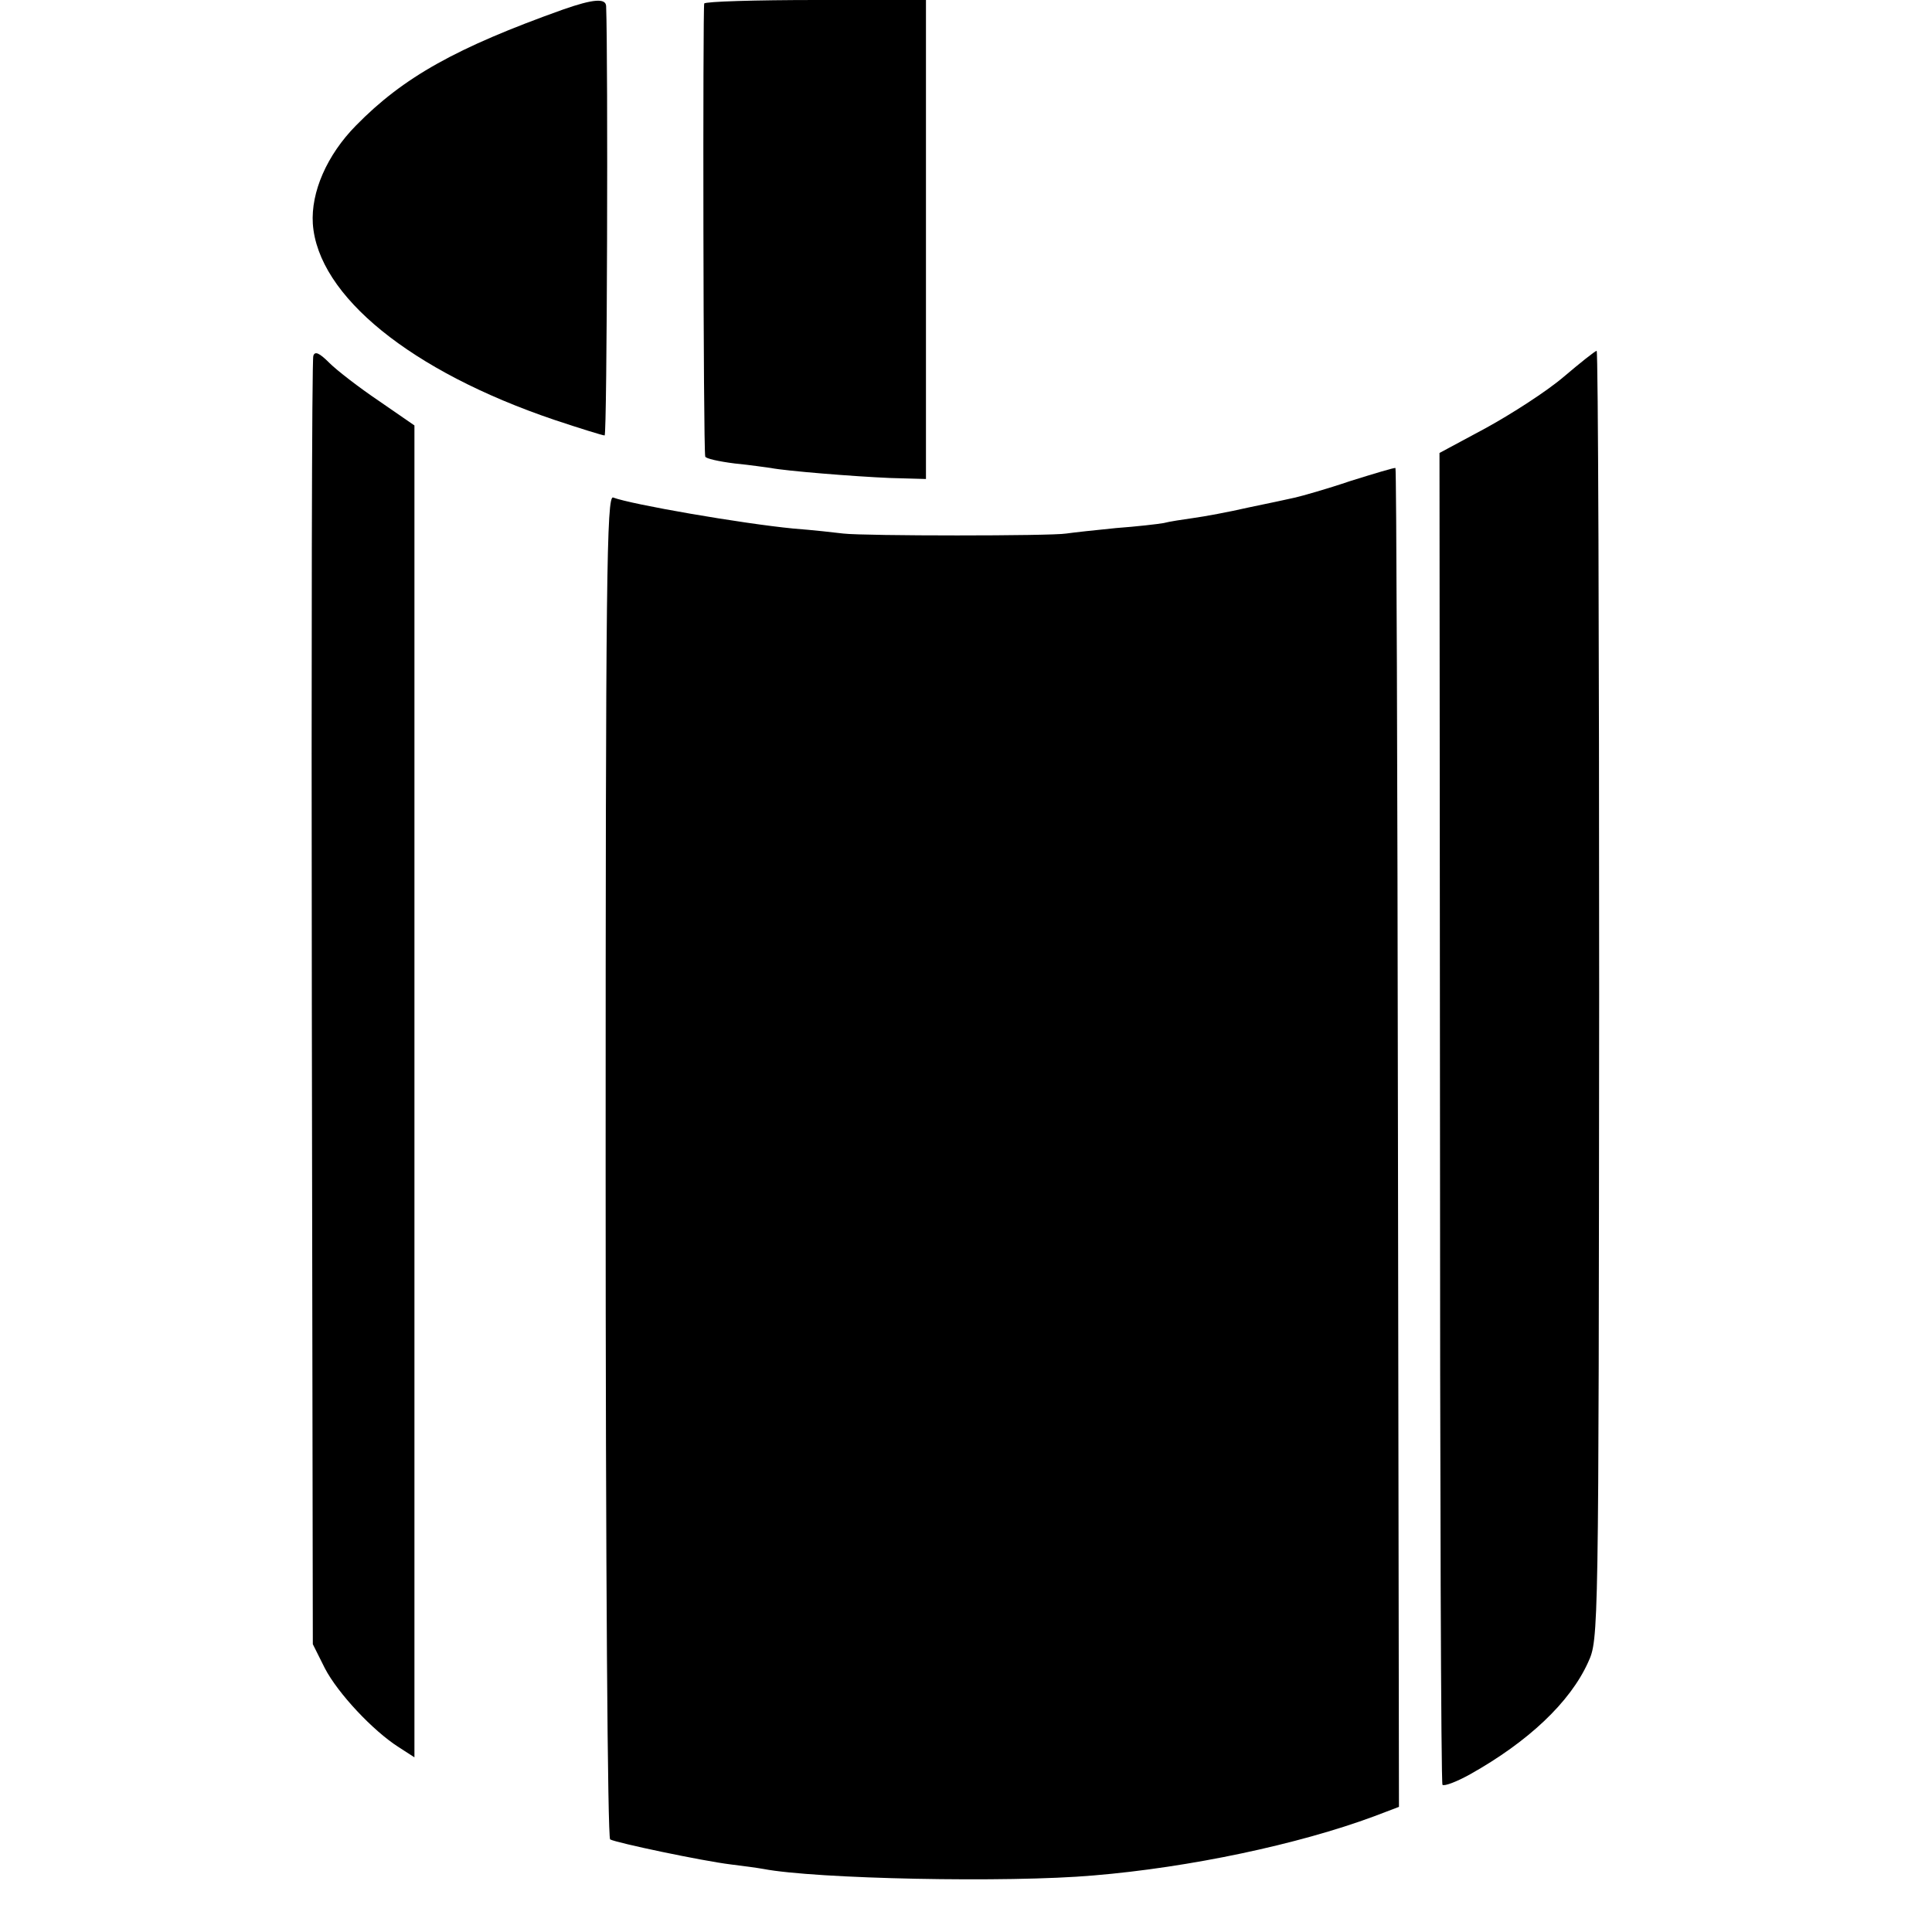
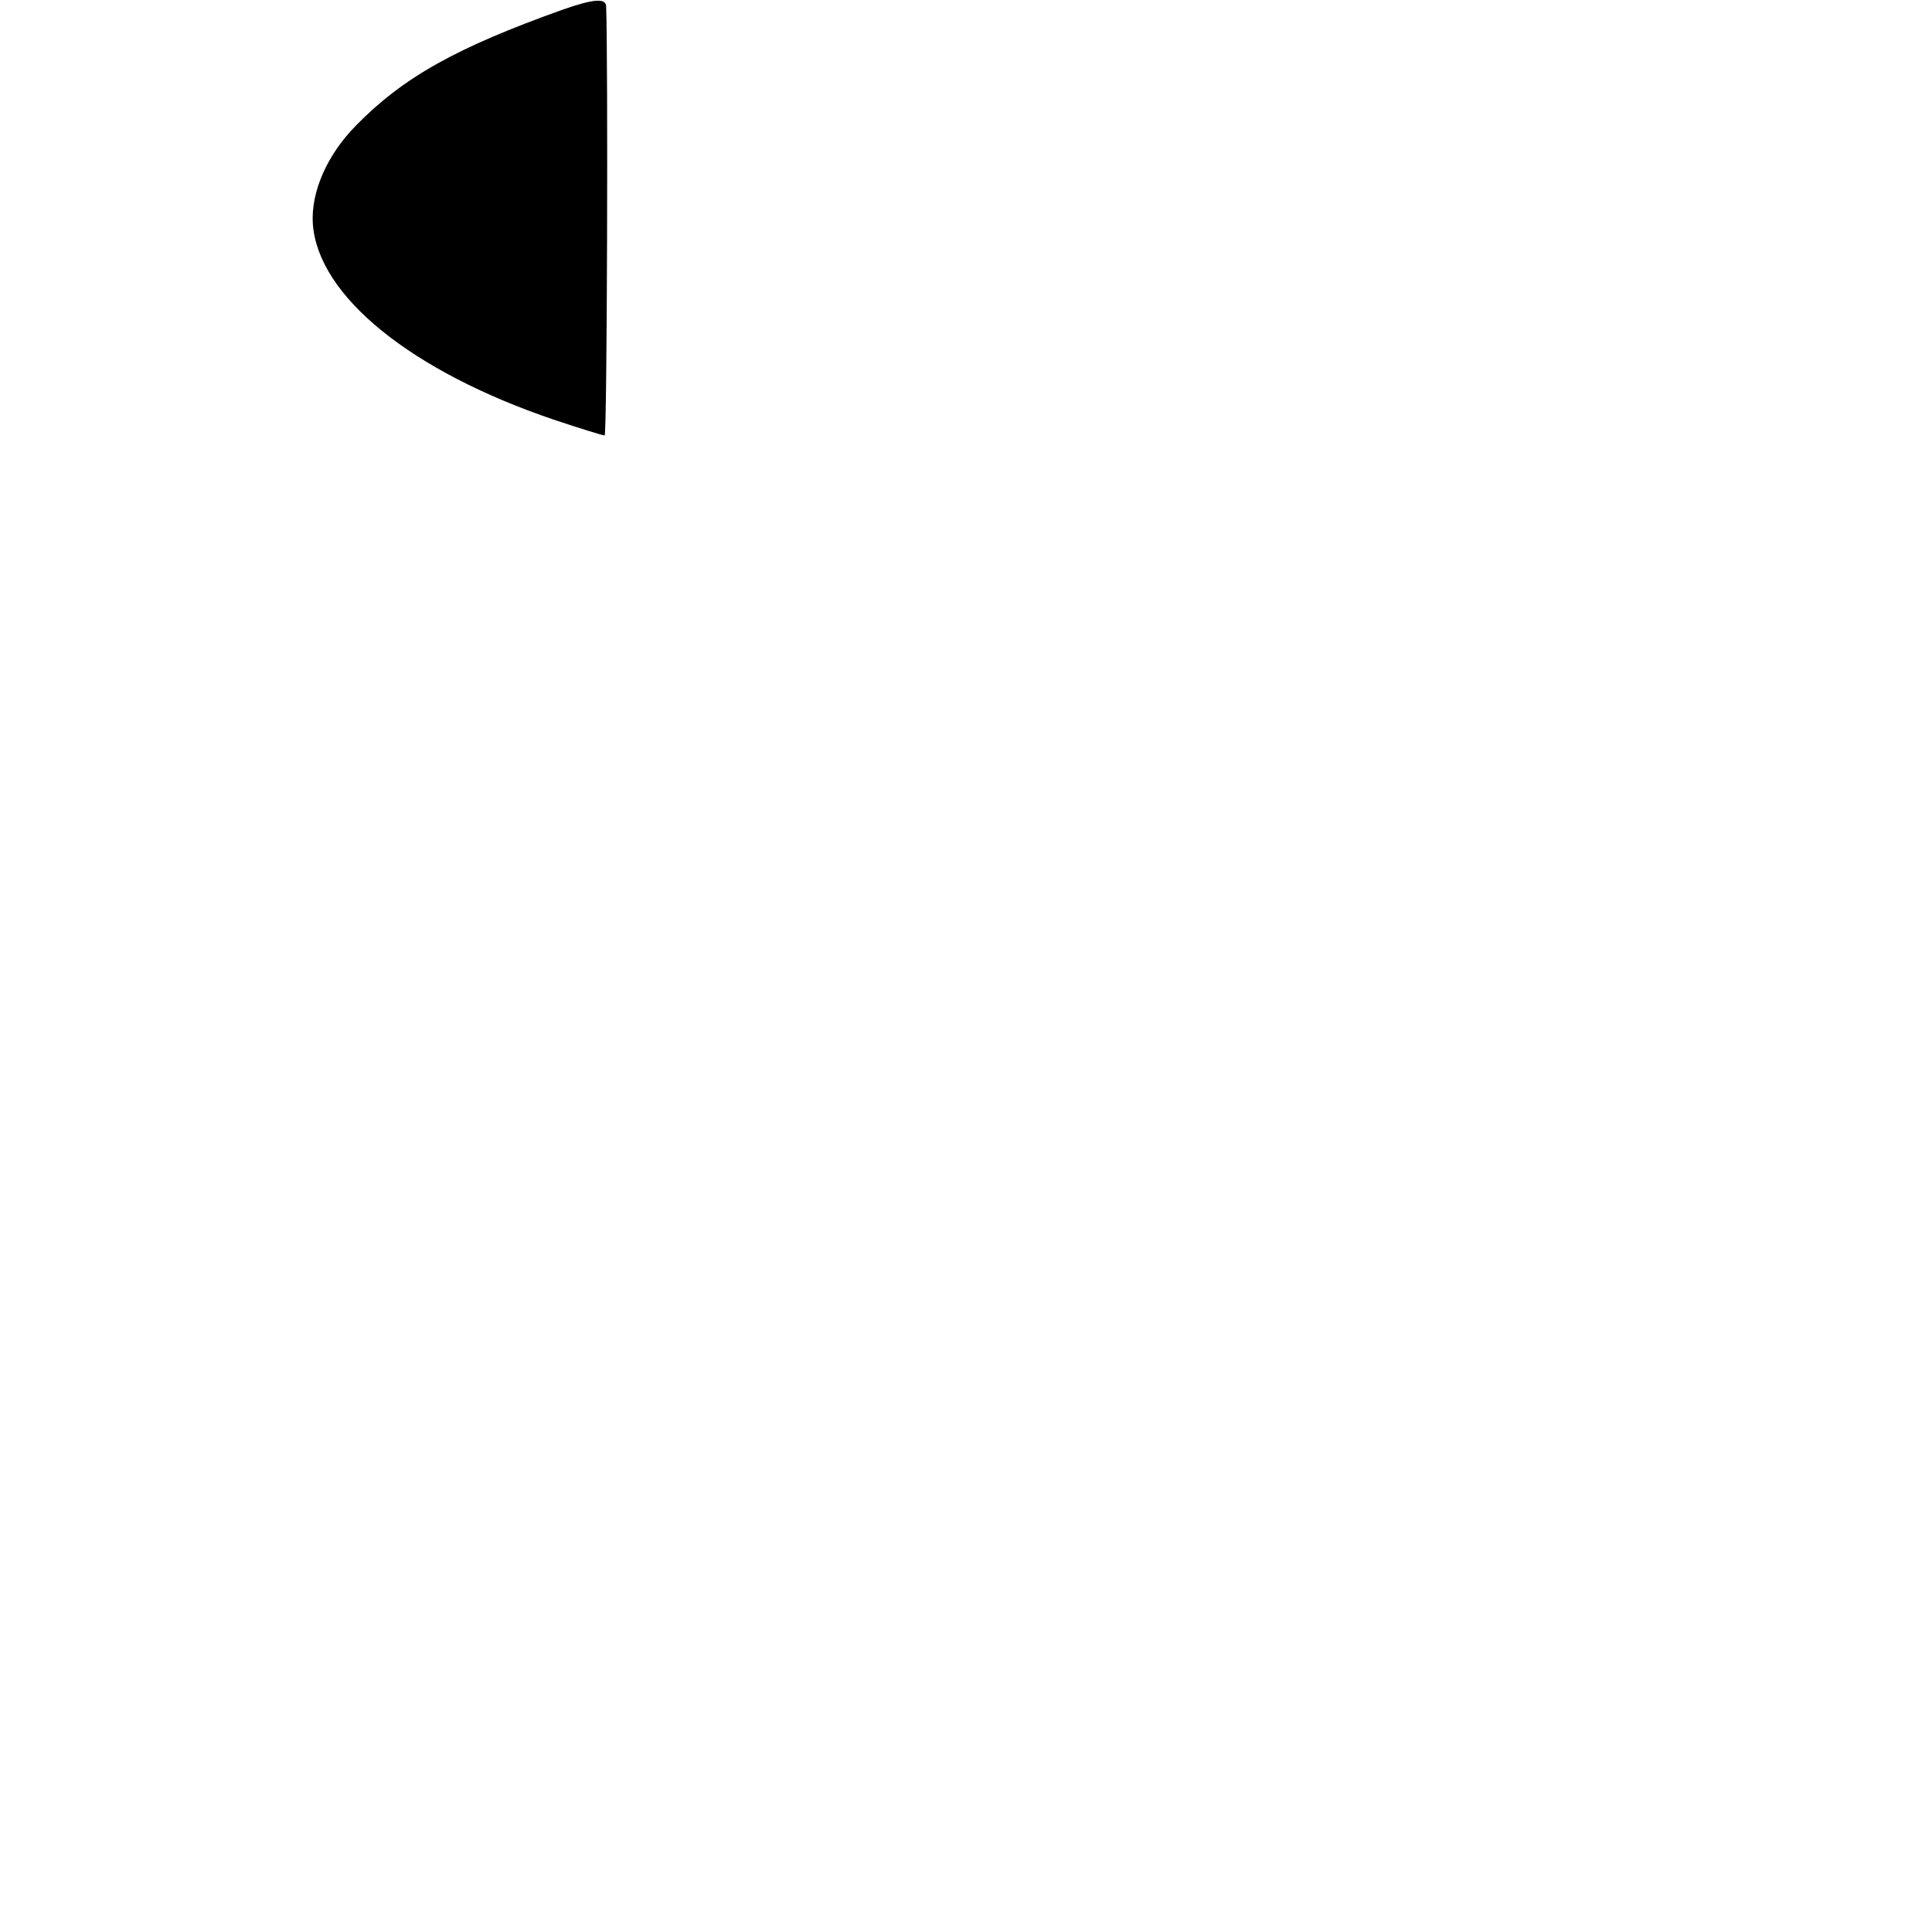
<svg xmlns="http://www.w3.org/2000/svg" version="1.0" width="386pt" height="386pt" viewBox="0 0 386 386" preserveAspectRatio="xMidYMid meet">
  <g transform="translate(0,386) scale(0.1,-0.1)" fill="#000000" stroke="none">
    <path d="M1125 3841 c-213 -76 -319 -135 -414 -232 -58 -59 -90 -133 -86 -196 10 -144 196 -295 483 -392 51 -17 96 -31 100 -31 5 0 7 754 3 858 -1 16 -26 14 -86 -7z" />
-     <path d="M1407 3853 c-3 -7 -2 -887 2 -905 0 -4 27 -10 59 -14 31 -3 64 -8 72 -9 30 -6 167 -17 238 -20 l72 -2 0 478 0 479 -219 0 c-121 0 -222 -3 -224 -7z" />
-     <path d="M626 3149 c-3 -8 -4 -590 -3 -1294 l2 -1280 24 -48 c26 -50 96 -125 148 -158 l31 -20 0 1331 0 1330 -71 49 c-40 27 -84 61 -99 76 -20 20 -29 24 -32 14z" />
-     <path d="M3124 3107 c-34 -29 -104 -74 -155 -102 l-93 -50 1 -1328 c0 -730 2 -1330 5 -1333 4 -3 28 6 55 21 116 65 200 144 236 224 21 46 21 49 22 1334 0 708 -2 1287 -5 1286 -3 0 -33 -24 -66 -52z" />
-     <path d="M2698 2899 c-47 -16 -97 -30 -110 -33 -13 -3 -55 -12 -94 -20 -39 -9 -88 -18 -110 -21 -21 -3 -48 -7 -59 -10 -11 -2 -54 -7 -95 -10 -41 -4 -86 -9 -100 -11 -30 -5 -402 -5 -445 0 -16 2 -61 7 -100 10 -103 10 -323 48 -360 62 -13 5 -15 -157 -15 -1334 0 -823 4 -1343 9 -1347 13 -7 184 -43 241 -50 25 -3 54 -7 65 -9 104 -20 489 -28 660 -13 192 16 409 62 560 118 l50 19 -2 1336 c-1 735 -3 1337 -5 1339 -2 1 -42 -11 -90 -26z" />
  </g>
</svg>